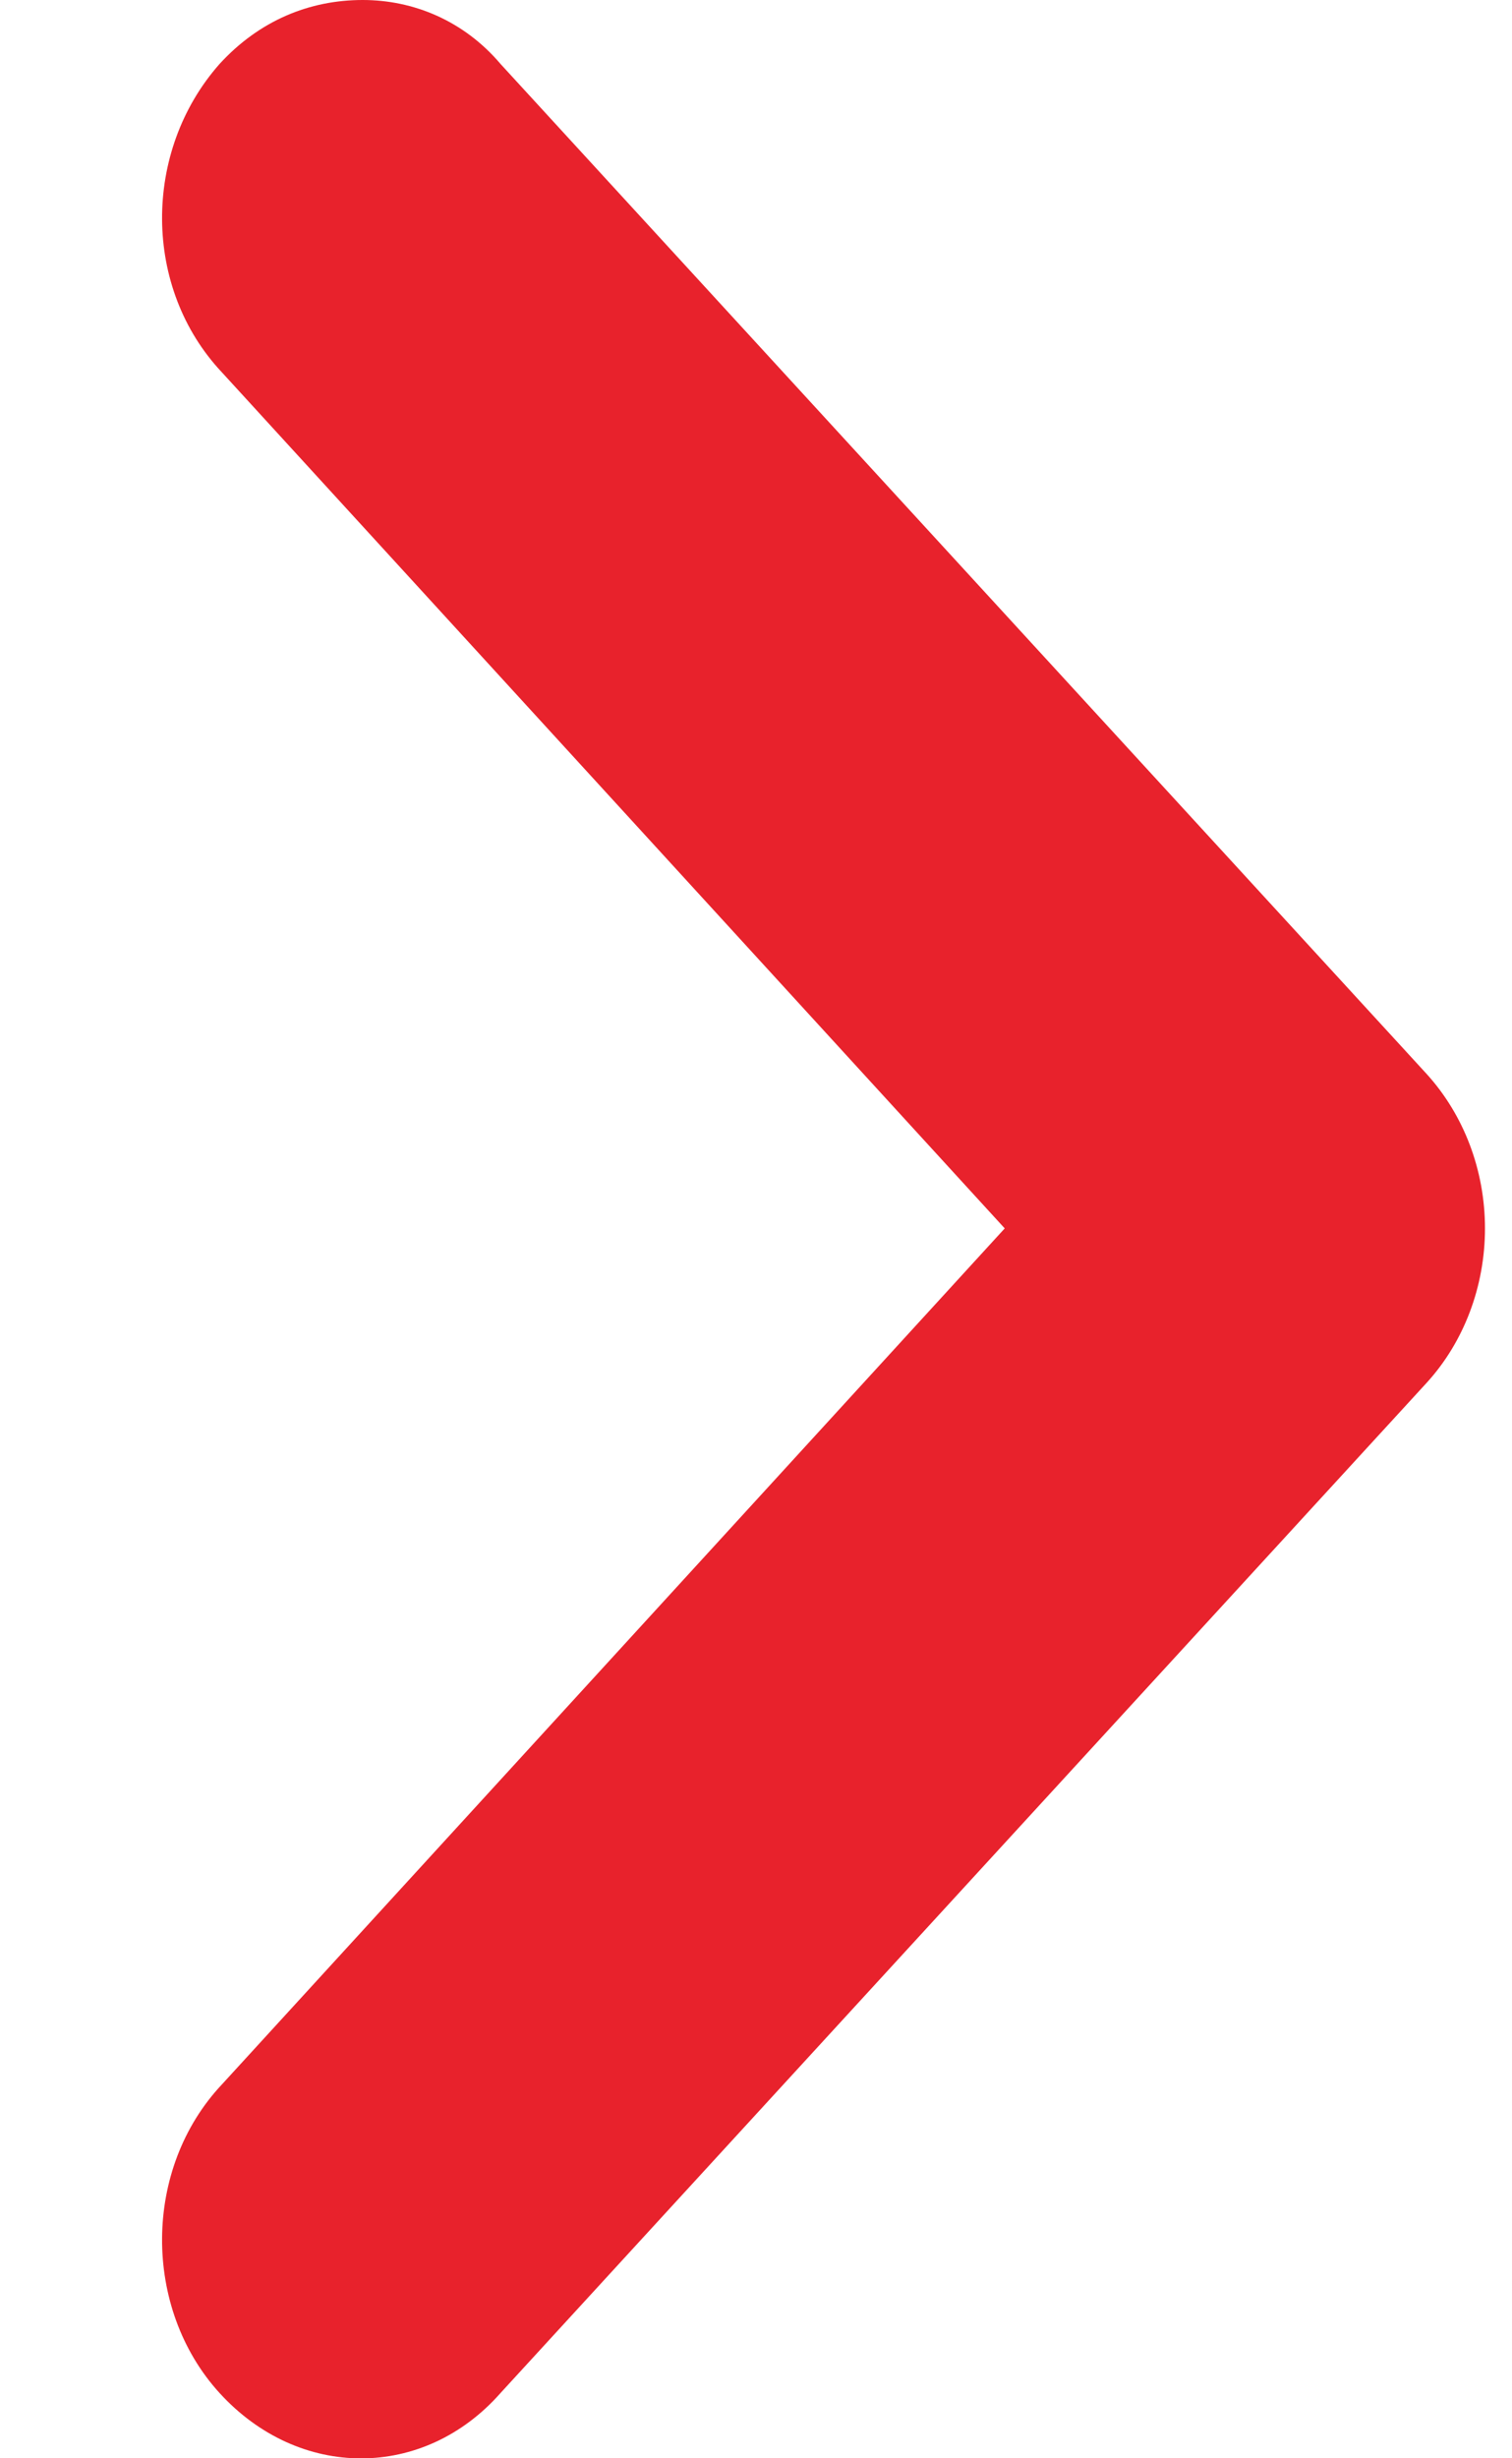
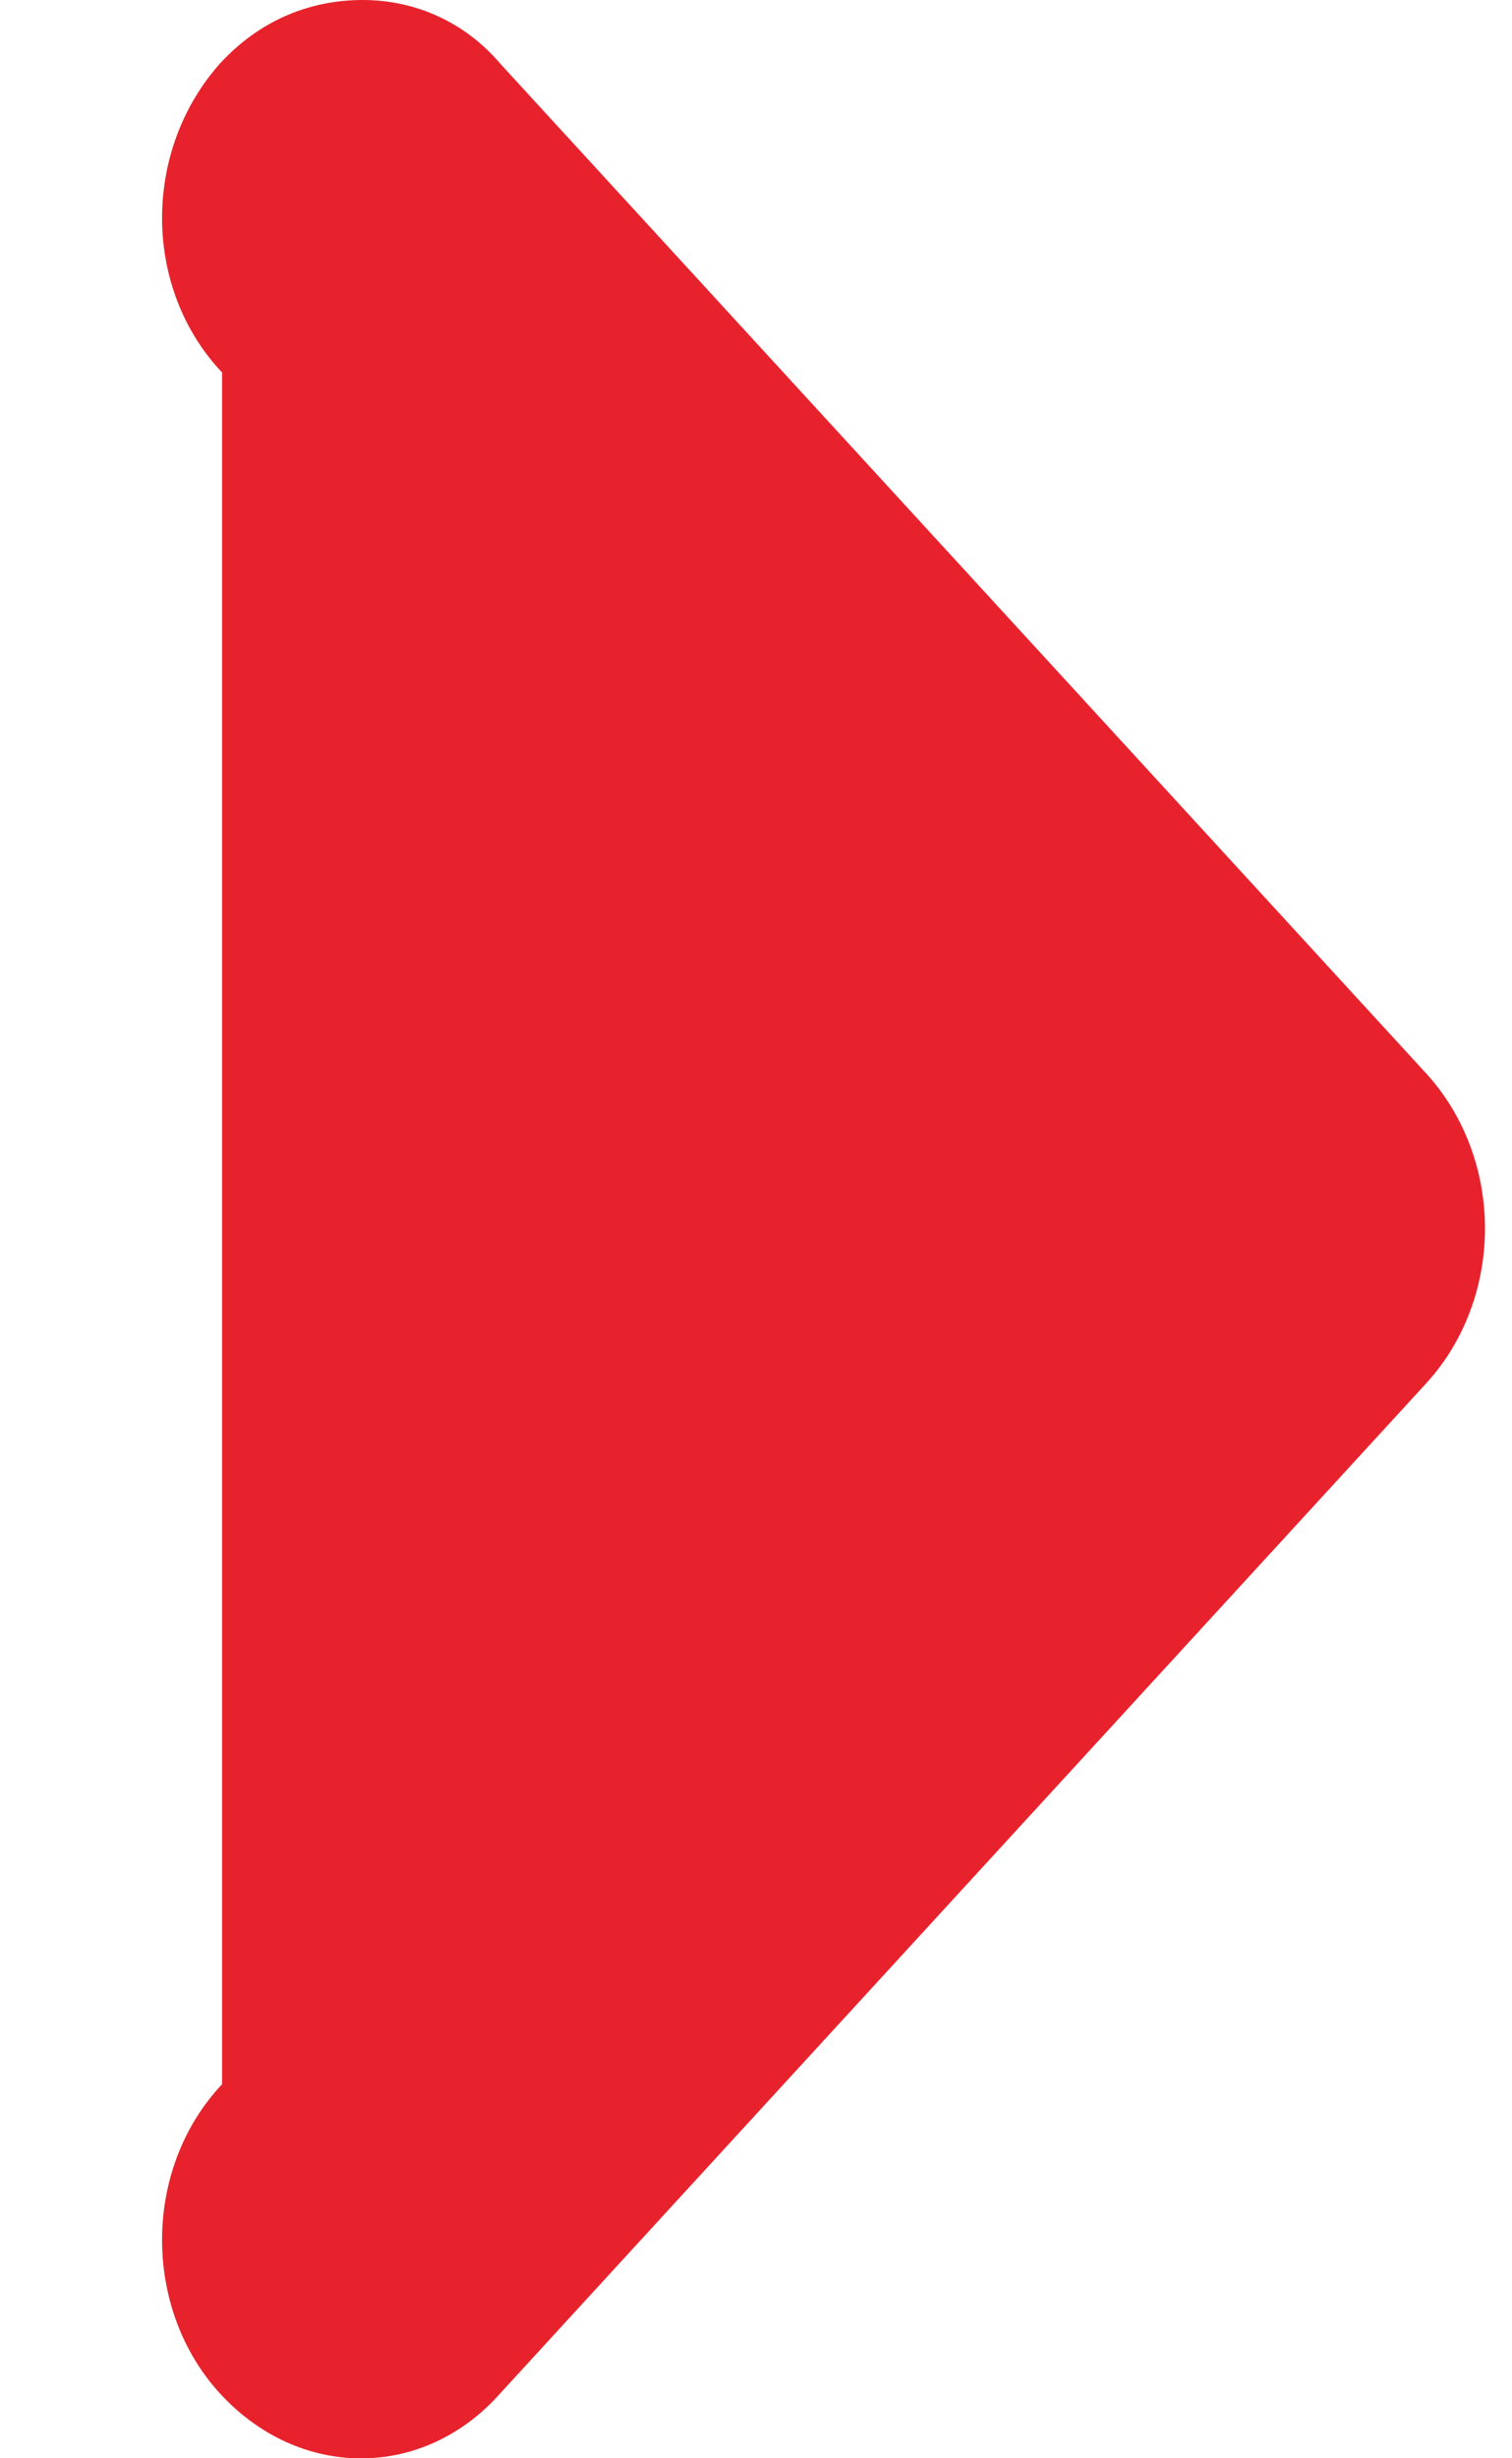
<svg xmlns="http://www.w3.org/2000/svg" width="8" height="13" viewBox="0 0 8 13" fill="none">
-   <path d="M1.175 1.97C0.754 1.524 0.754 0.8 1.161 0.339C1.372 0.108 1.638 0 1.919 0C2.186 0 2.453 0.108 2.649 0.339L7.549 5.68C7.745 5.896 7.857 6.188 7.857 6.496C7.857 6.804 7.745 7.097 7.549 7.312L2.649 12.654C2.242 13.116 1.582 13.116 1.161 12.654C0.754 12.207 0.754 11.468 1.175 11.022L5.316 6.496L1.175 1.97Z" fill="#E8222C" />
+   <path d="M1.175 1.97C0.754 1.524 0.754 0.8 1.161 0.339C1.372 0.108 1.638 0 1.919 0C2.186 0 2.453 0.108 2.649 0.339L7.549 5.68C7.745 5.896 7.857 6.188 7.857 6.496C7.857 6.804 7.745 7.097 7.549 7.312L2.649 12.654C2.242 13.116 1.582 13.116 1.161 12.654C0.754 12.207 0.754 11.468 1.175 11.022L1.175 1.97Z" fill="#E8222C" />
</svg>